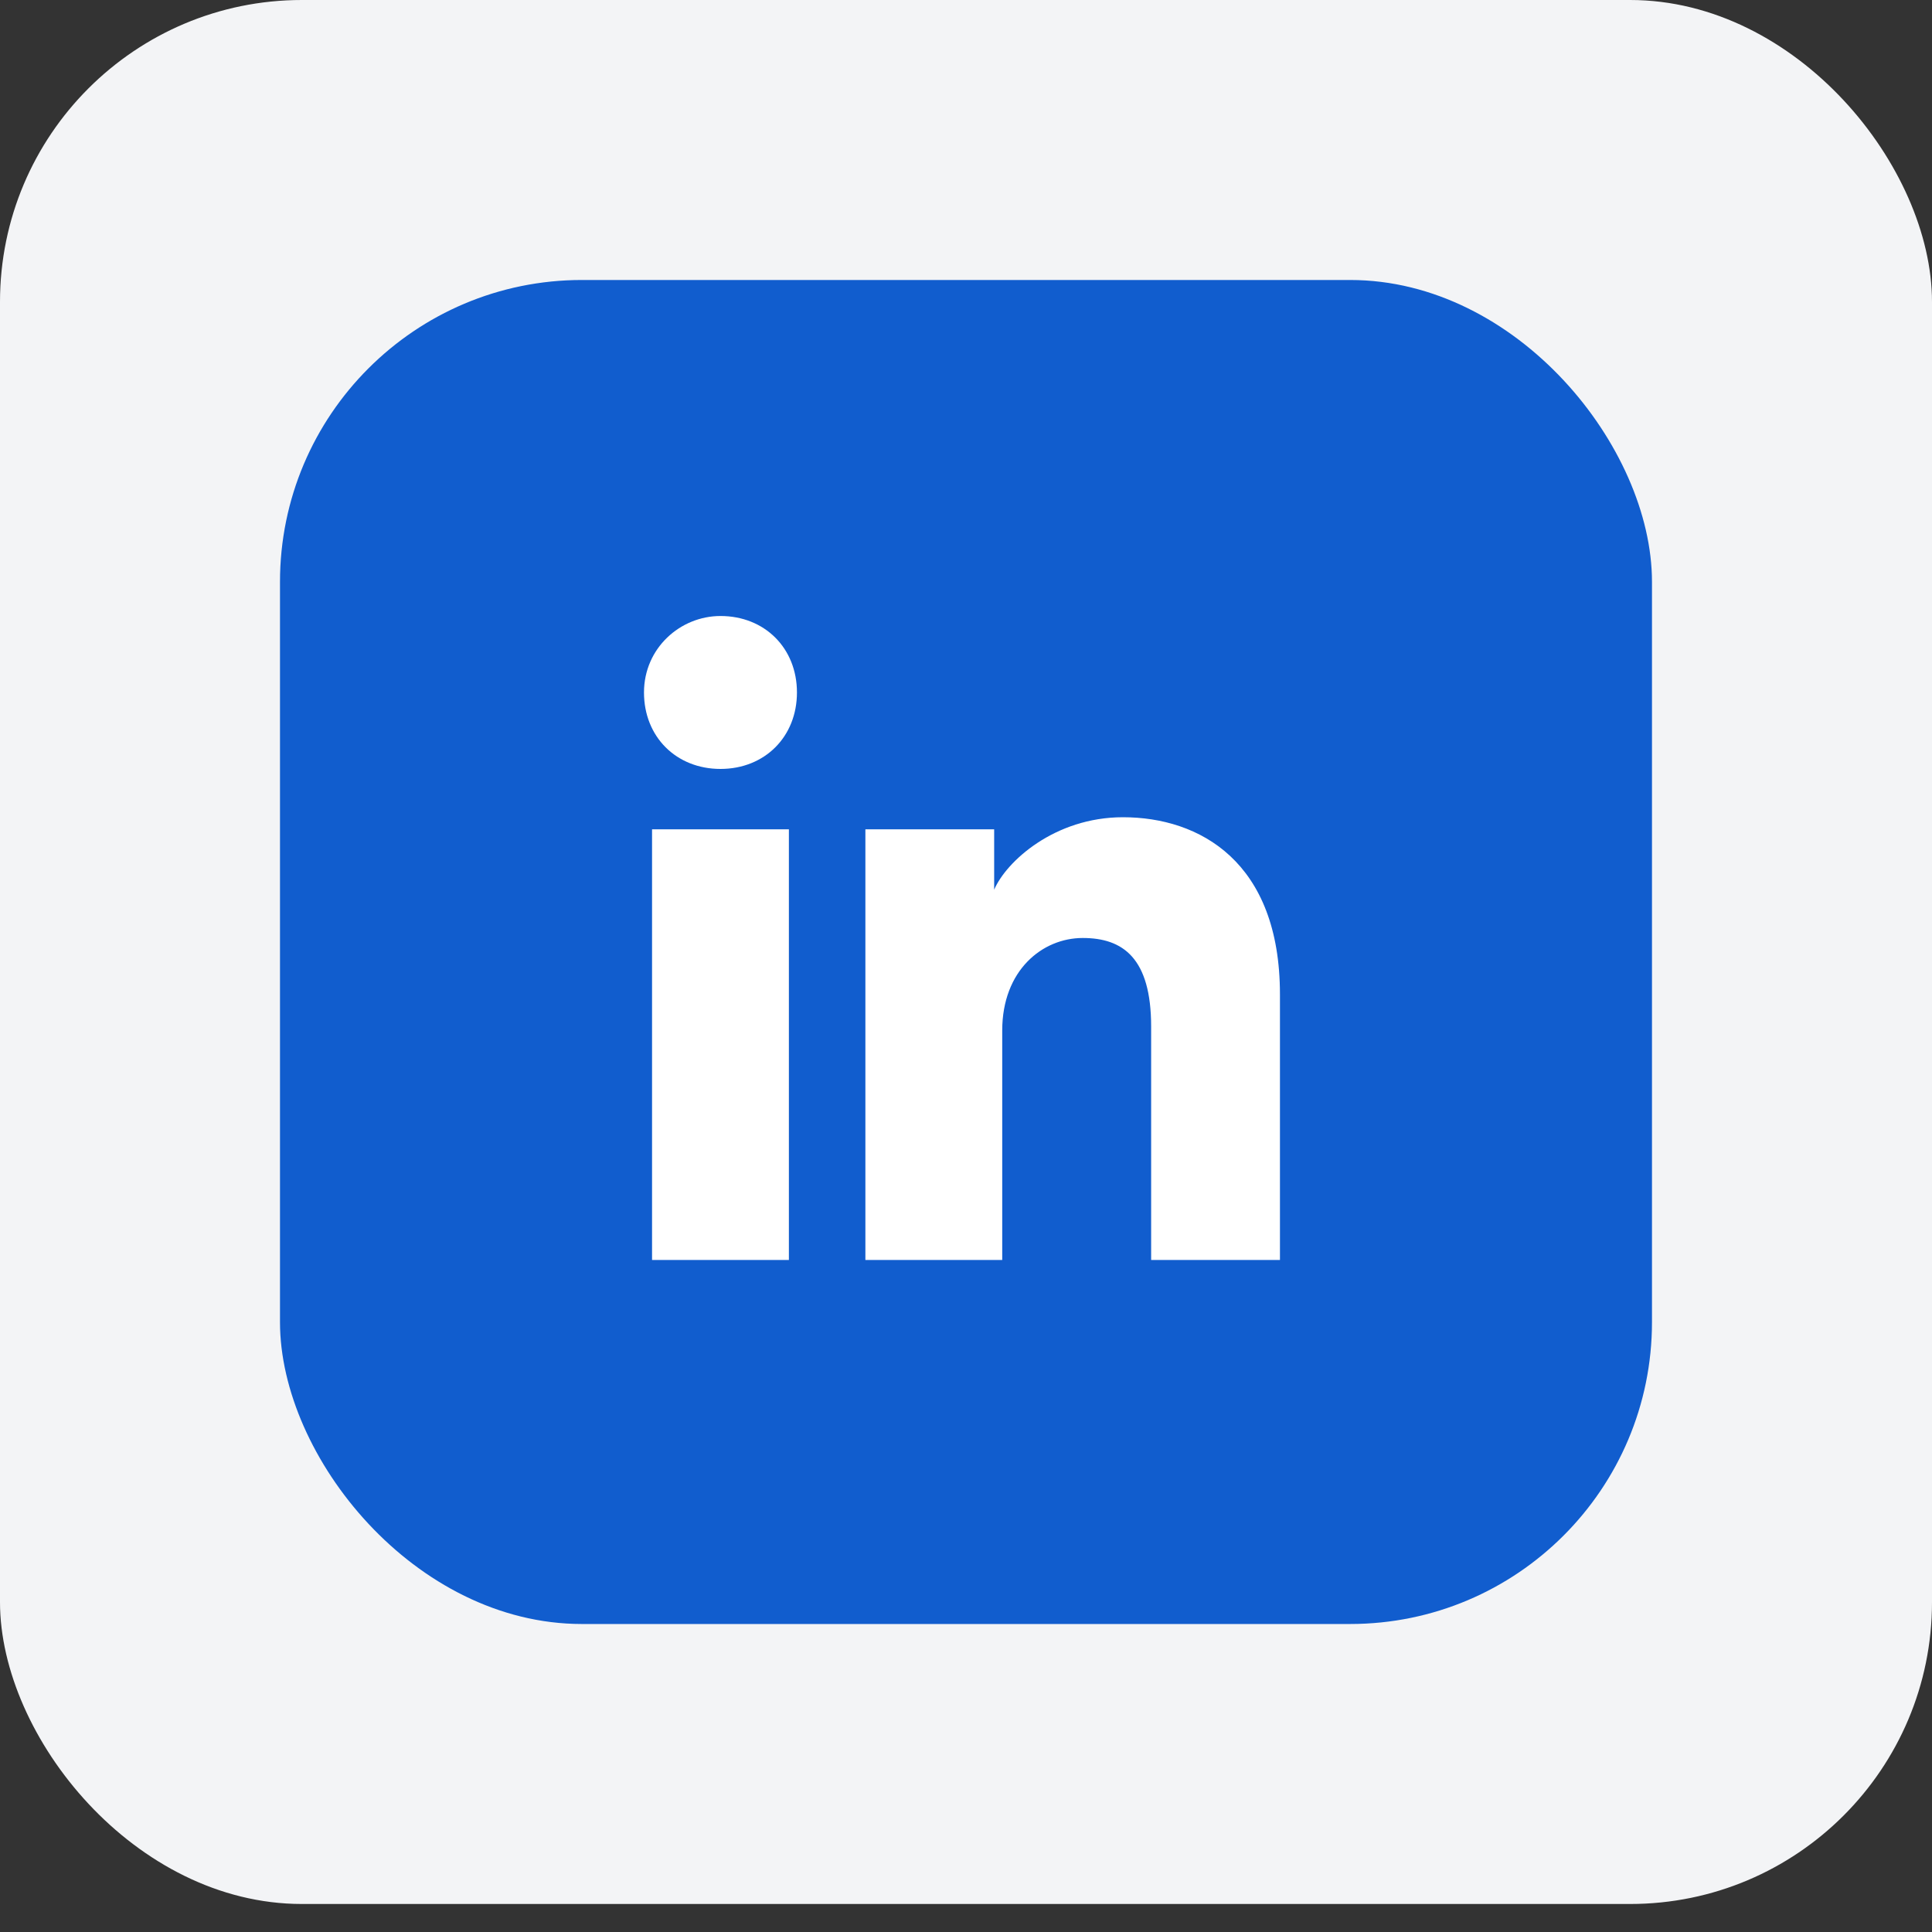
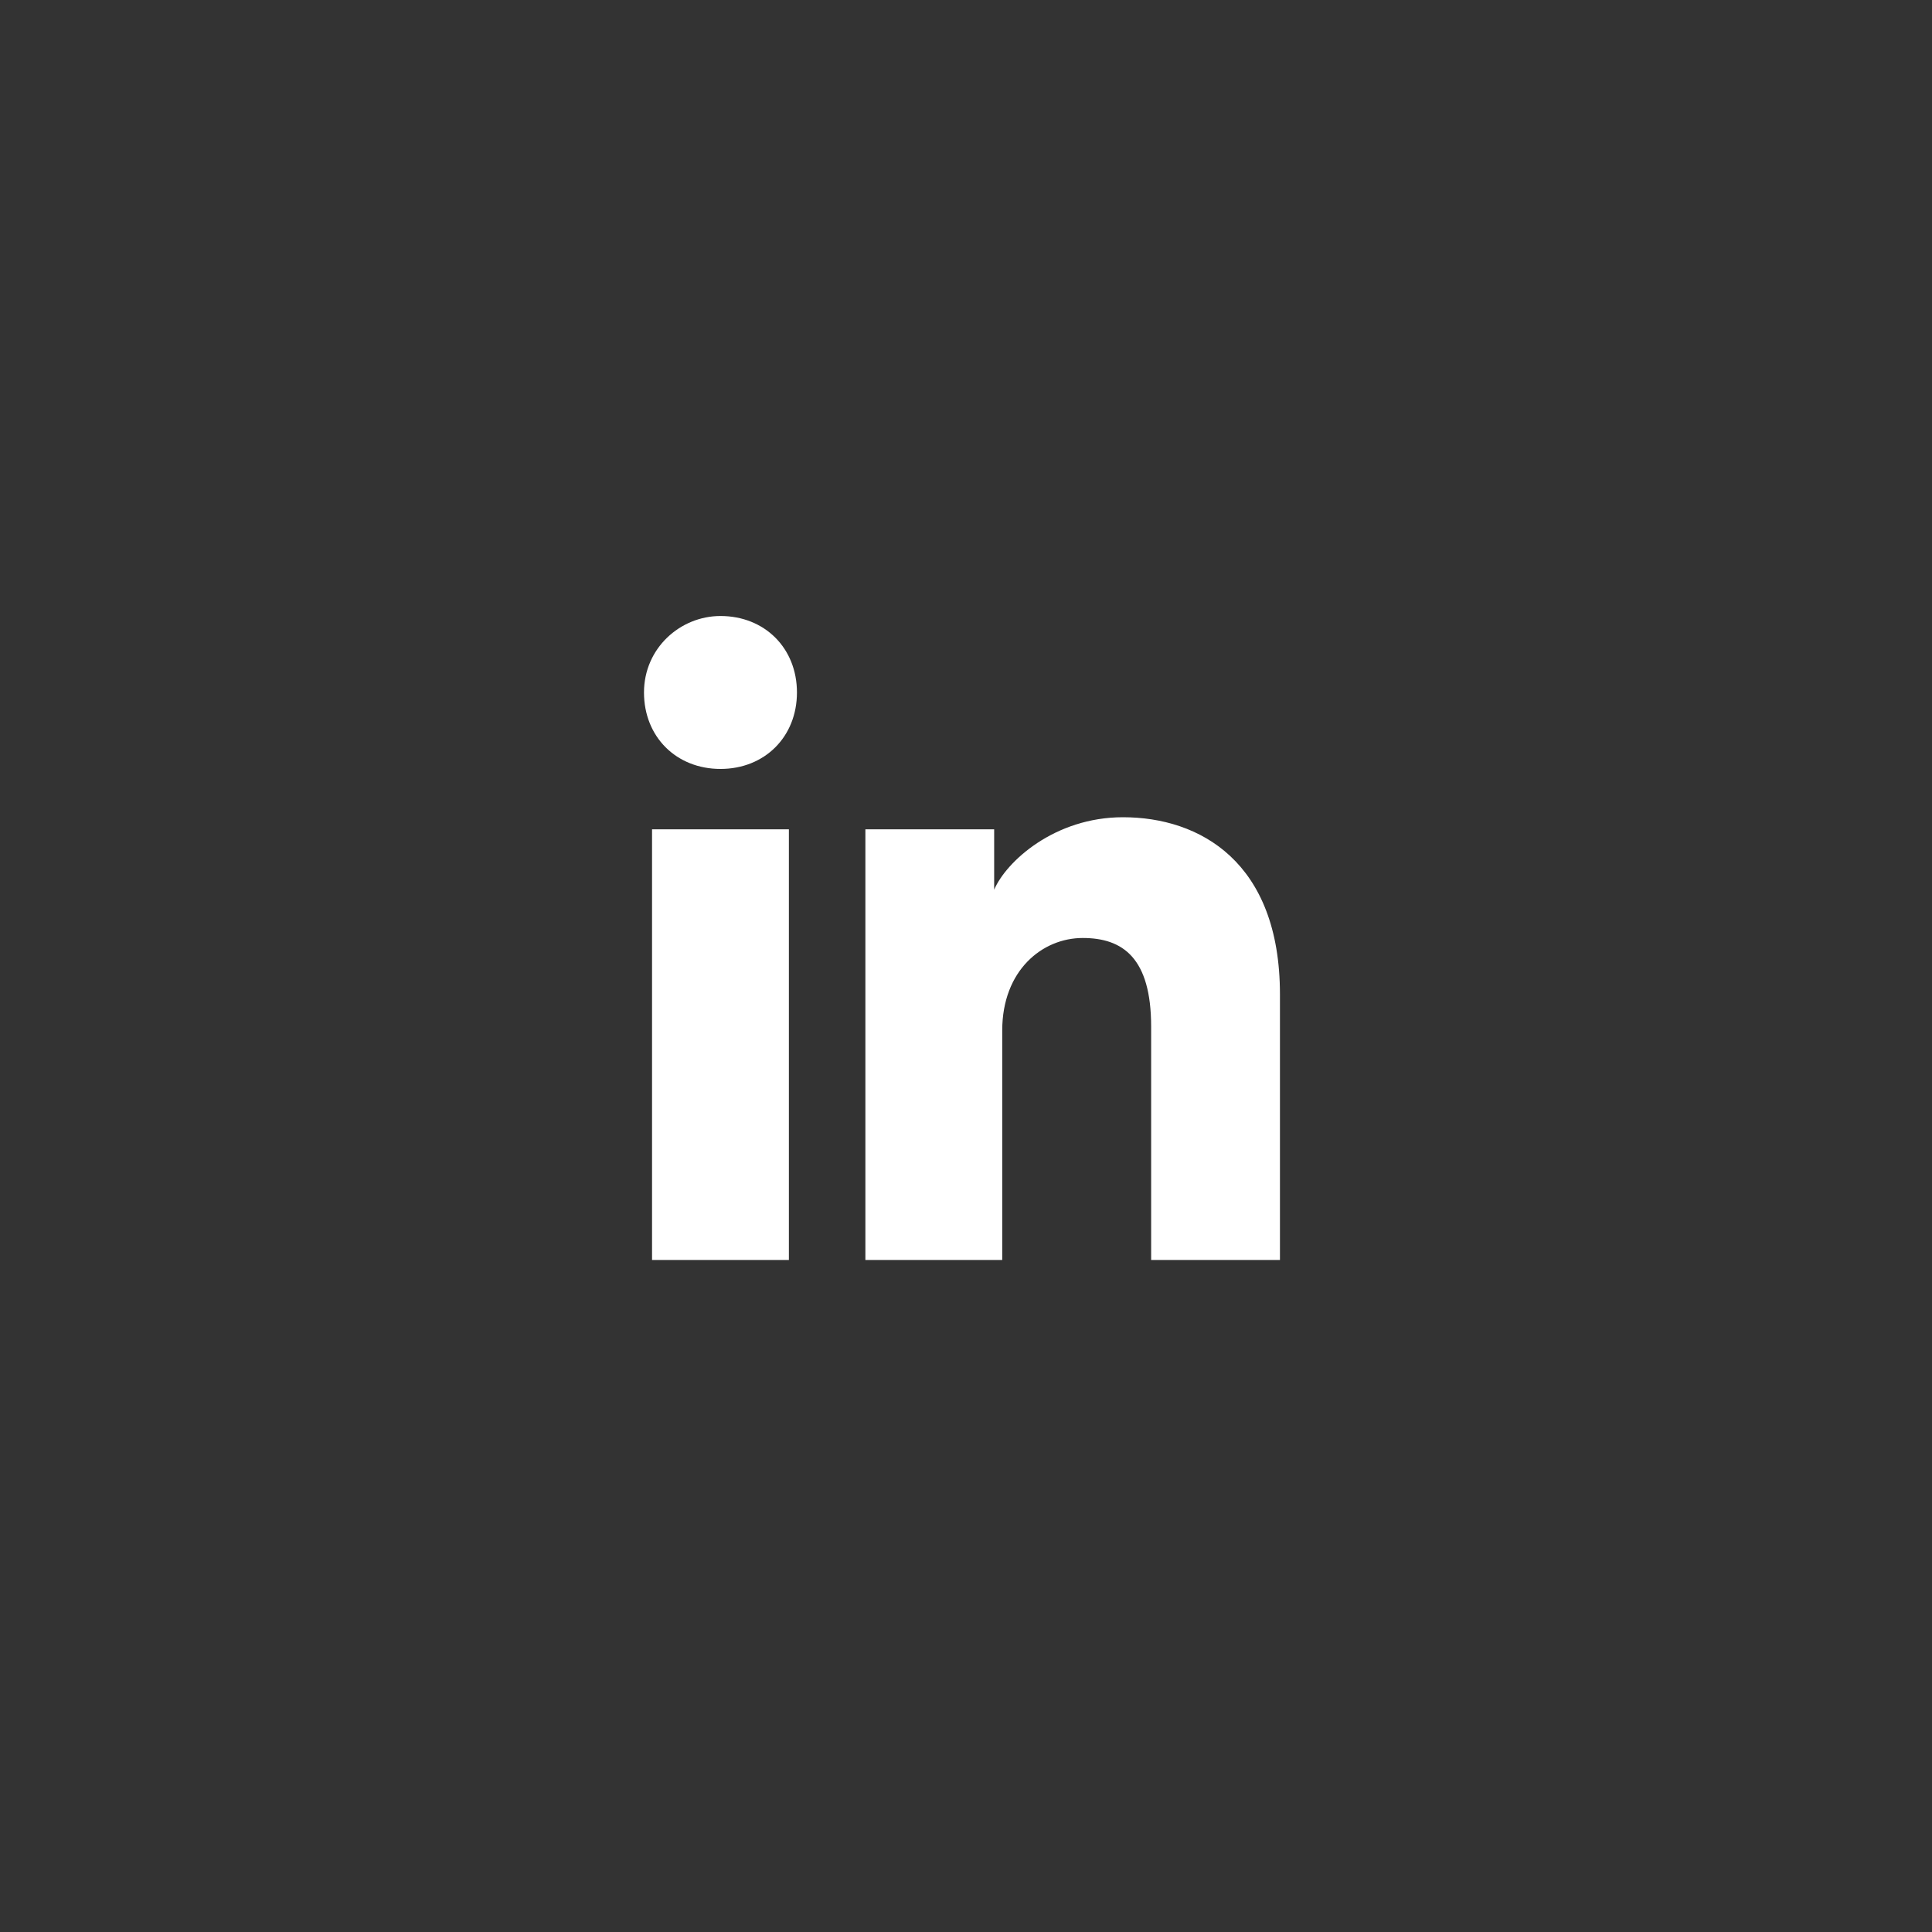
<svg xmlns="http://www.w3.org/2000/svg" width="64" height="64" viewBox="0 0 64 64" fill="none">
  <rect x="0" y="0" width="64" height="64" fill="#333333" stroke="none" />
-   <rect width="64" height="63.072" rx="10" fill="#F3F4F6" />
-   <rect x="9.275" y="9.275" width="45.449" height="44.522" rx="10" fill="#115DCE" />
  <path d="M26.133 41.739H21.6V27.472H26.133V41.739ZM23.867 25.472C22.4 25.472 21.333 24.406 21.333 22.939C21.333 21.472 22.533 20.406 23.867 20.406C25.333 20.406 26.4 21.472 26.4 22.939C26.4 24.406 25.333 25.472 23.867 25.472ZM42.667 41.739H38.133V34.006C38.133 31.739 37.2 31.072 35.867 31.072C34.533 31.072 33.2 32.139 33.2 34.139V41.739H28.667V27.472H32.933V29.472C33.333 28.539 34.933 27.072 37.2 27.072C39.733 27.072 42.4 28.539 42.4 32.939V41.739H42.667Z" fill="white" />
</svg>